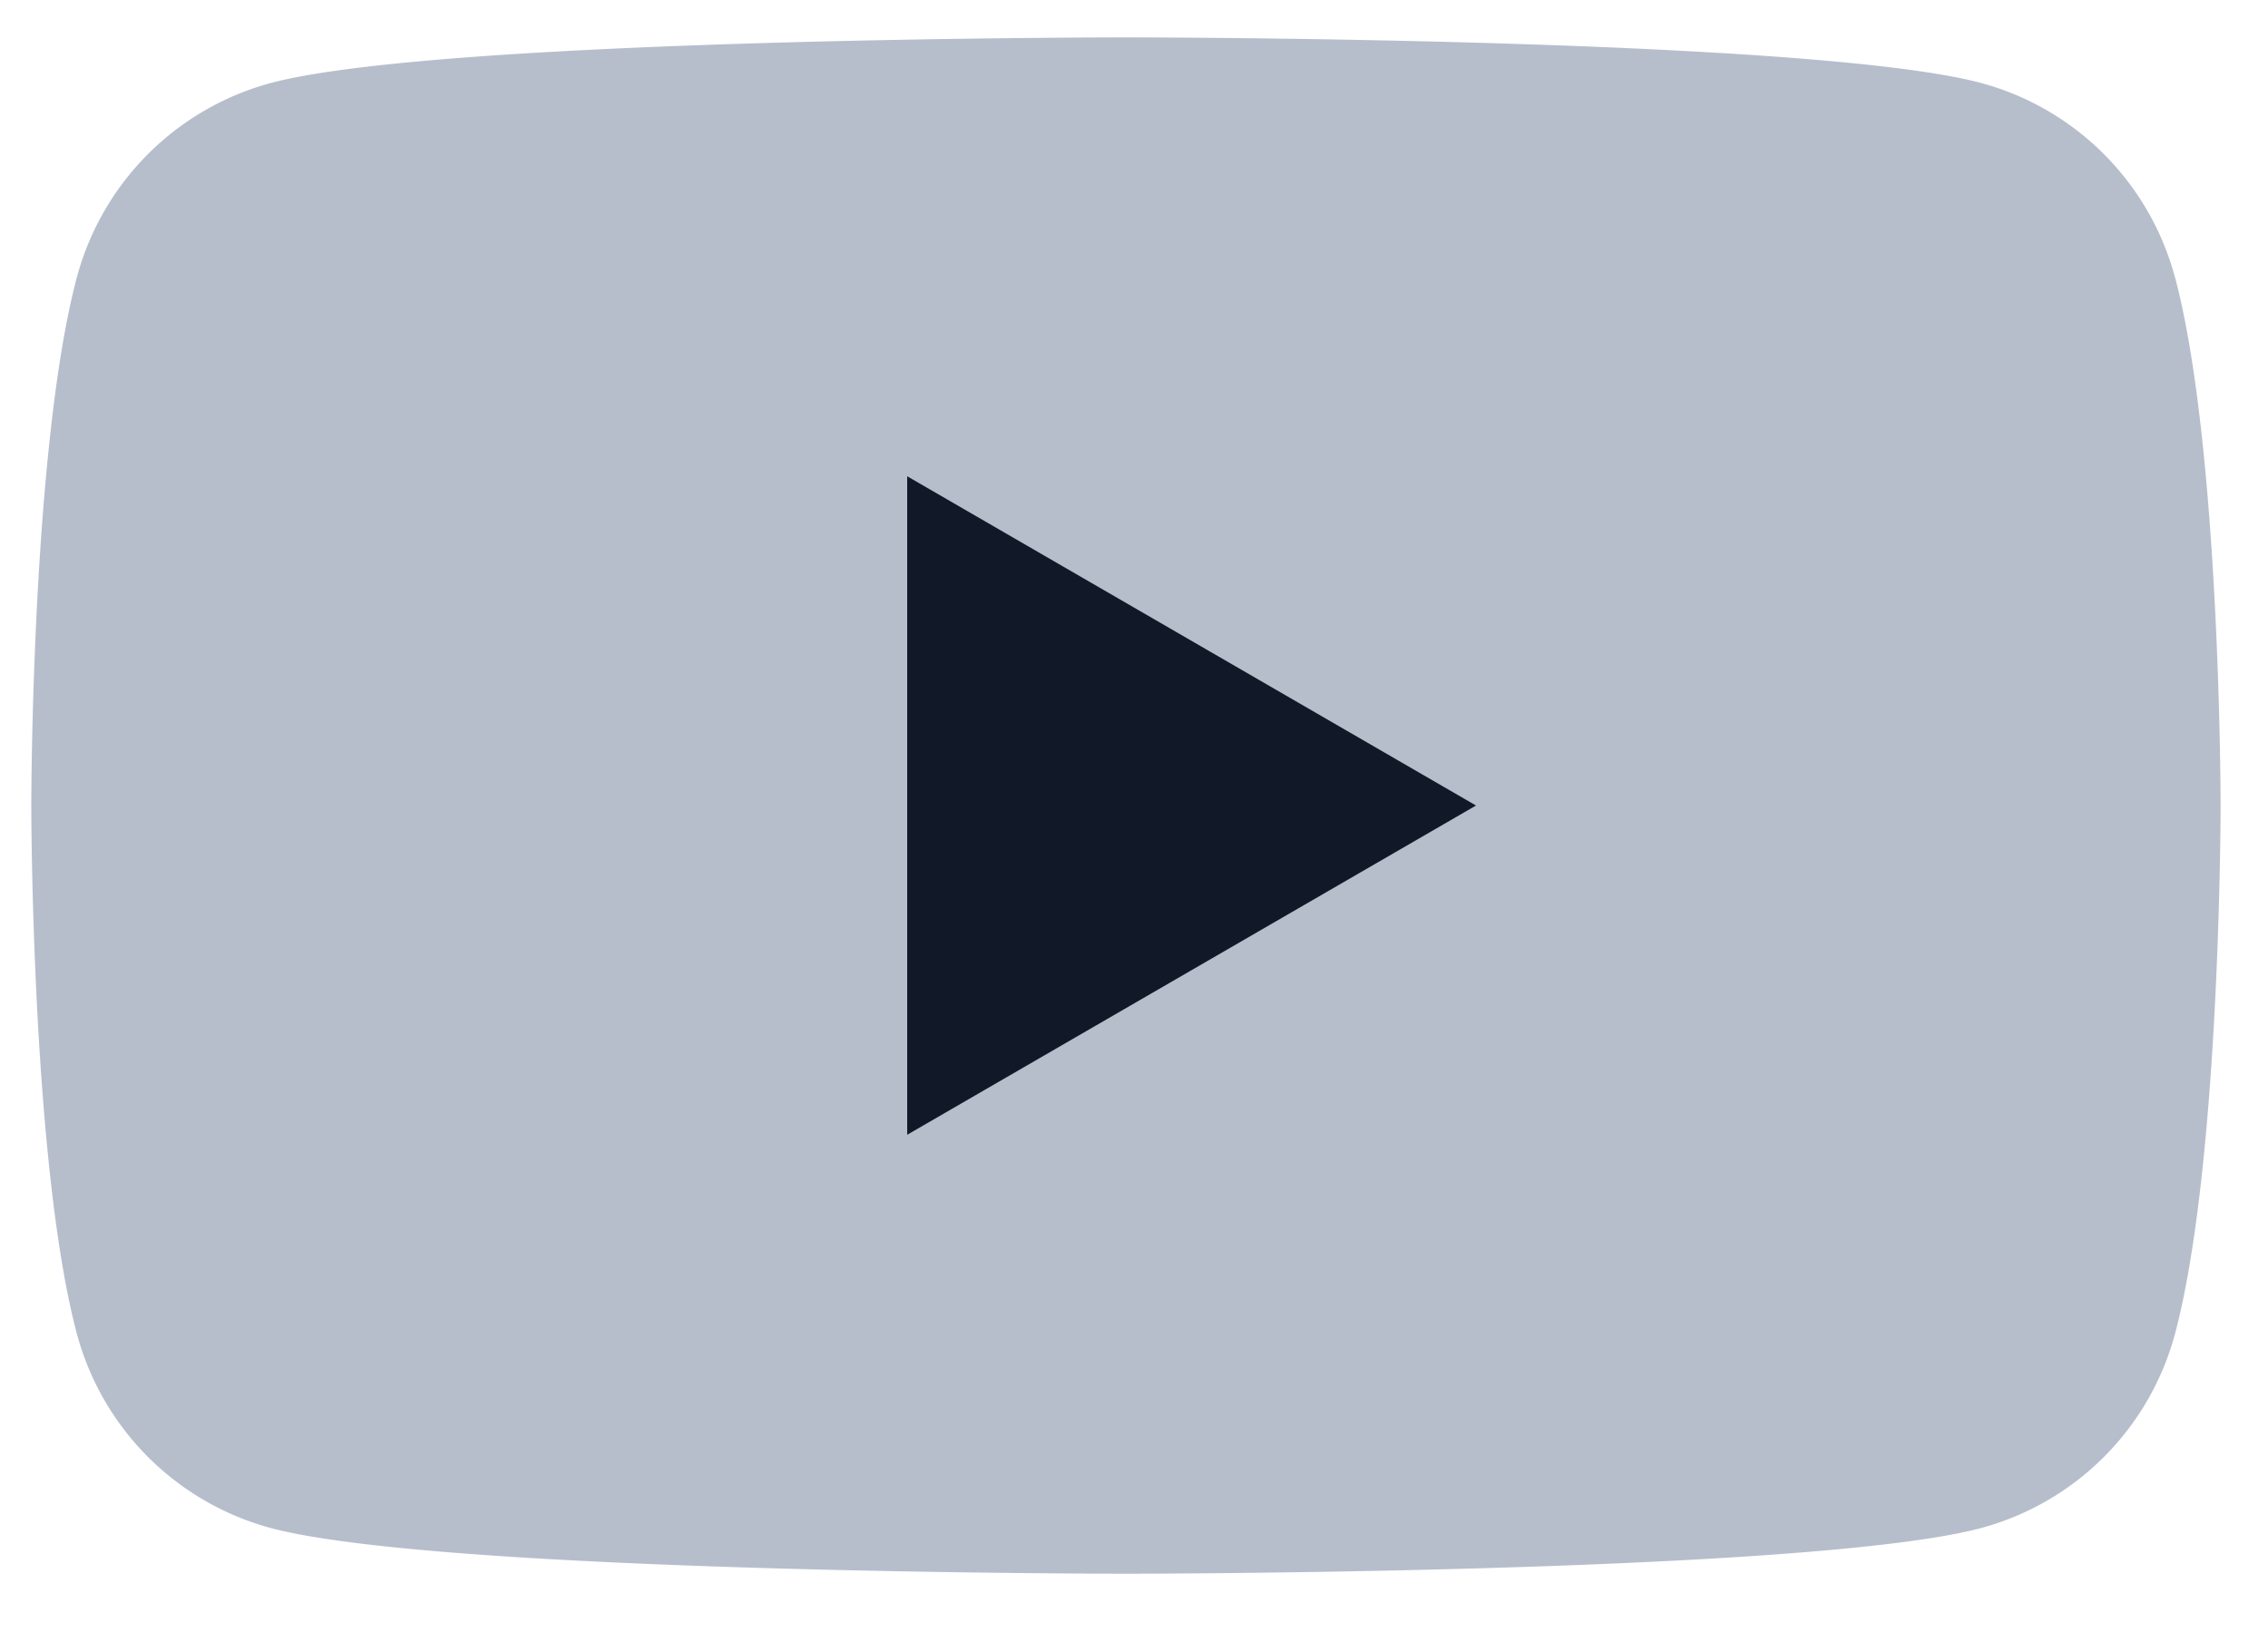
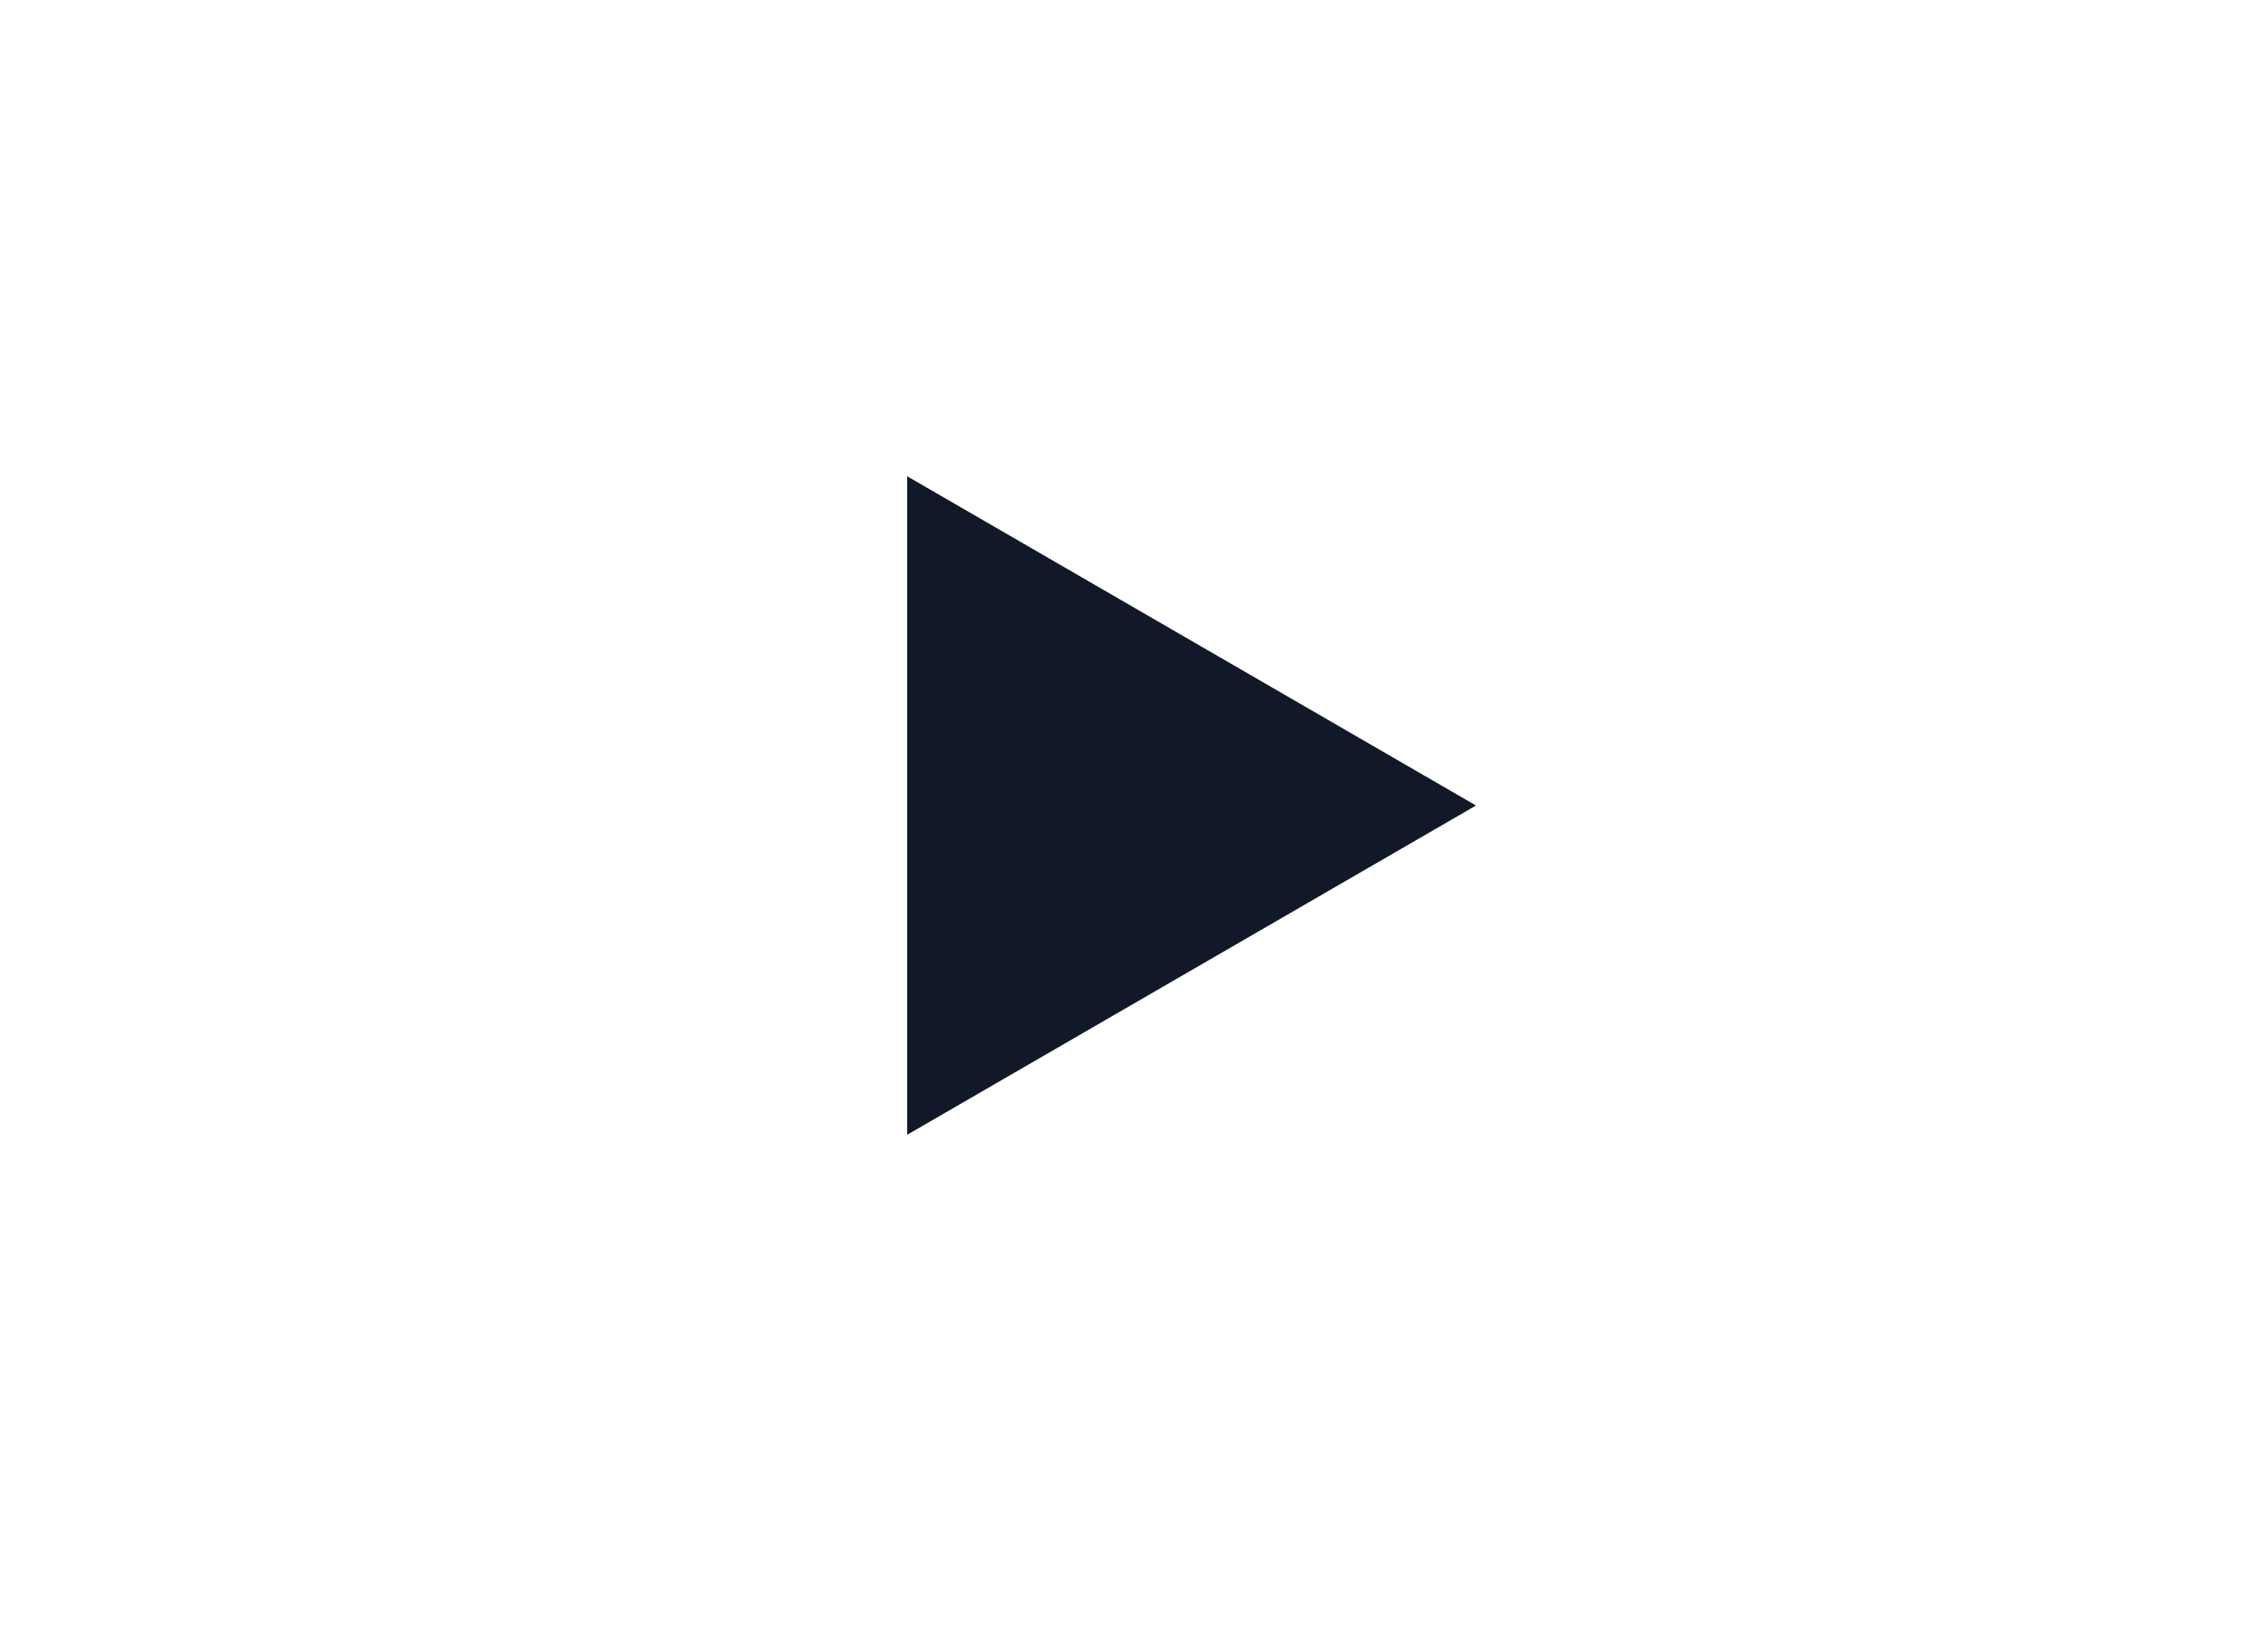
<svg xmlns="http://www.w3.org/2000/svg" width="29" height="21" fill="none">
-   <path d="M27.81 3.545a3.516 3.516 0 00-2.475-2.483C23.153.478 14.397.478 14.397.478s-8.75 0-10.937.584A3.516 3.516 0 00.983 3.545C.4 5.733.4 10.3.4 10.3s0 4.568.583 6.755a3.516 3.516 0 002.477 2.483c2.186.585 10.937.585 10.937.585s8.756 0 10.938-.585a3.516 3.516 0 002.476-2.483c.583-2.187.583-6.755.583-6.755s0-4.567-.583-6.755z" fill="#B6BECC" />
  <path d="M11.6 14.51l7.273-4.21L11.6 6.09v8.42z" fill="#111827" />
</svg>